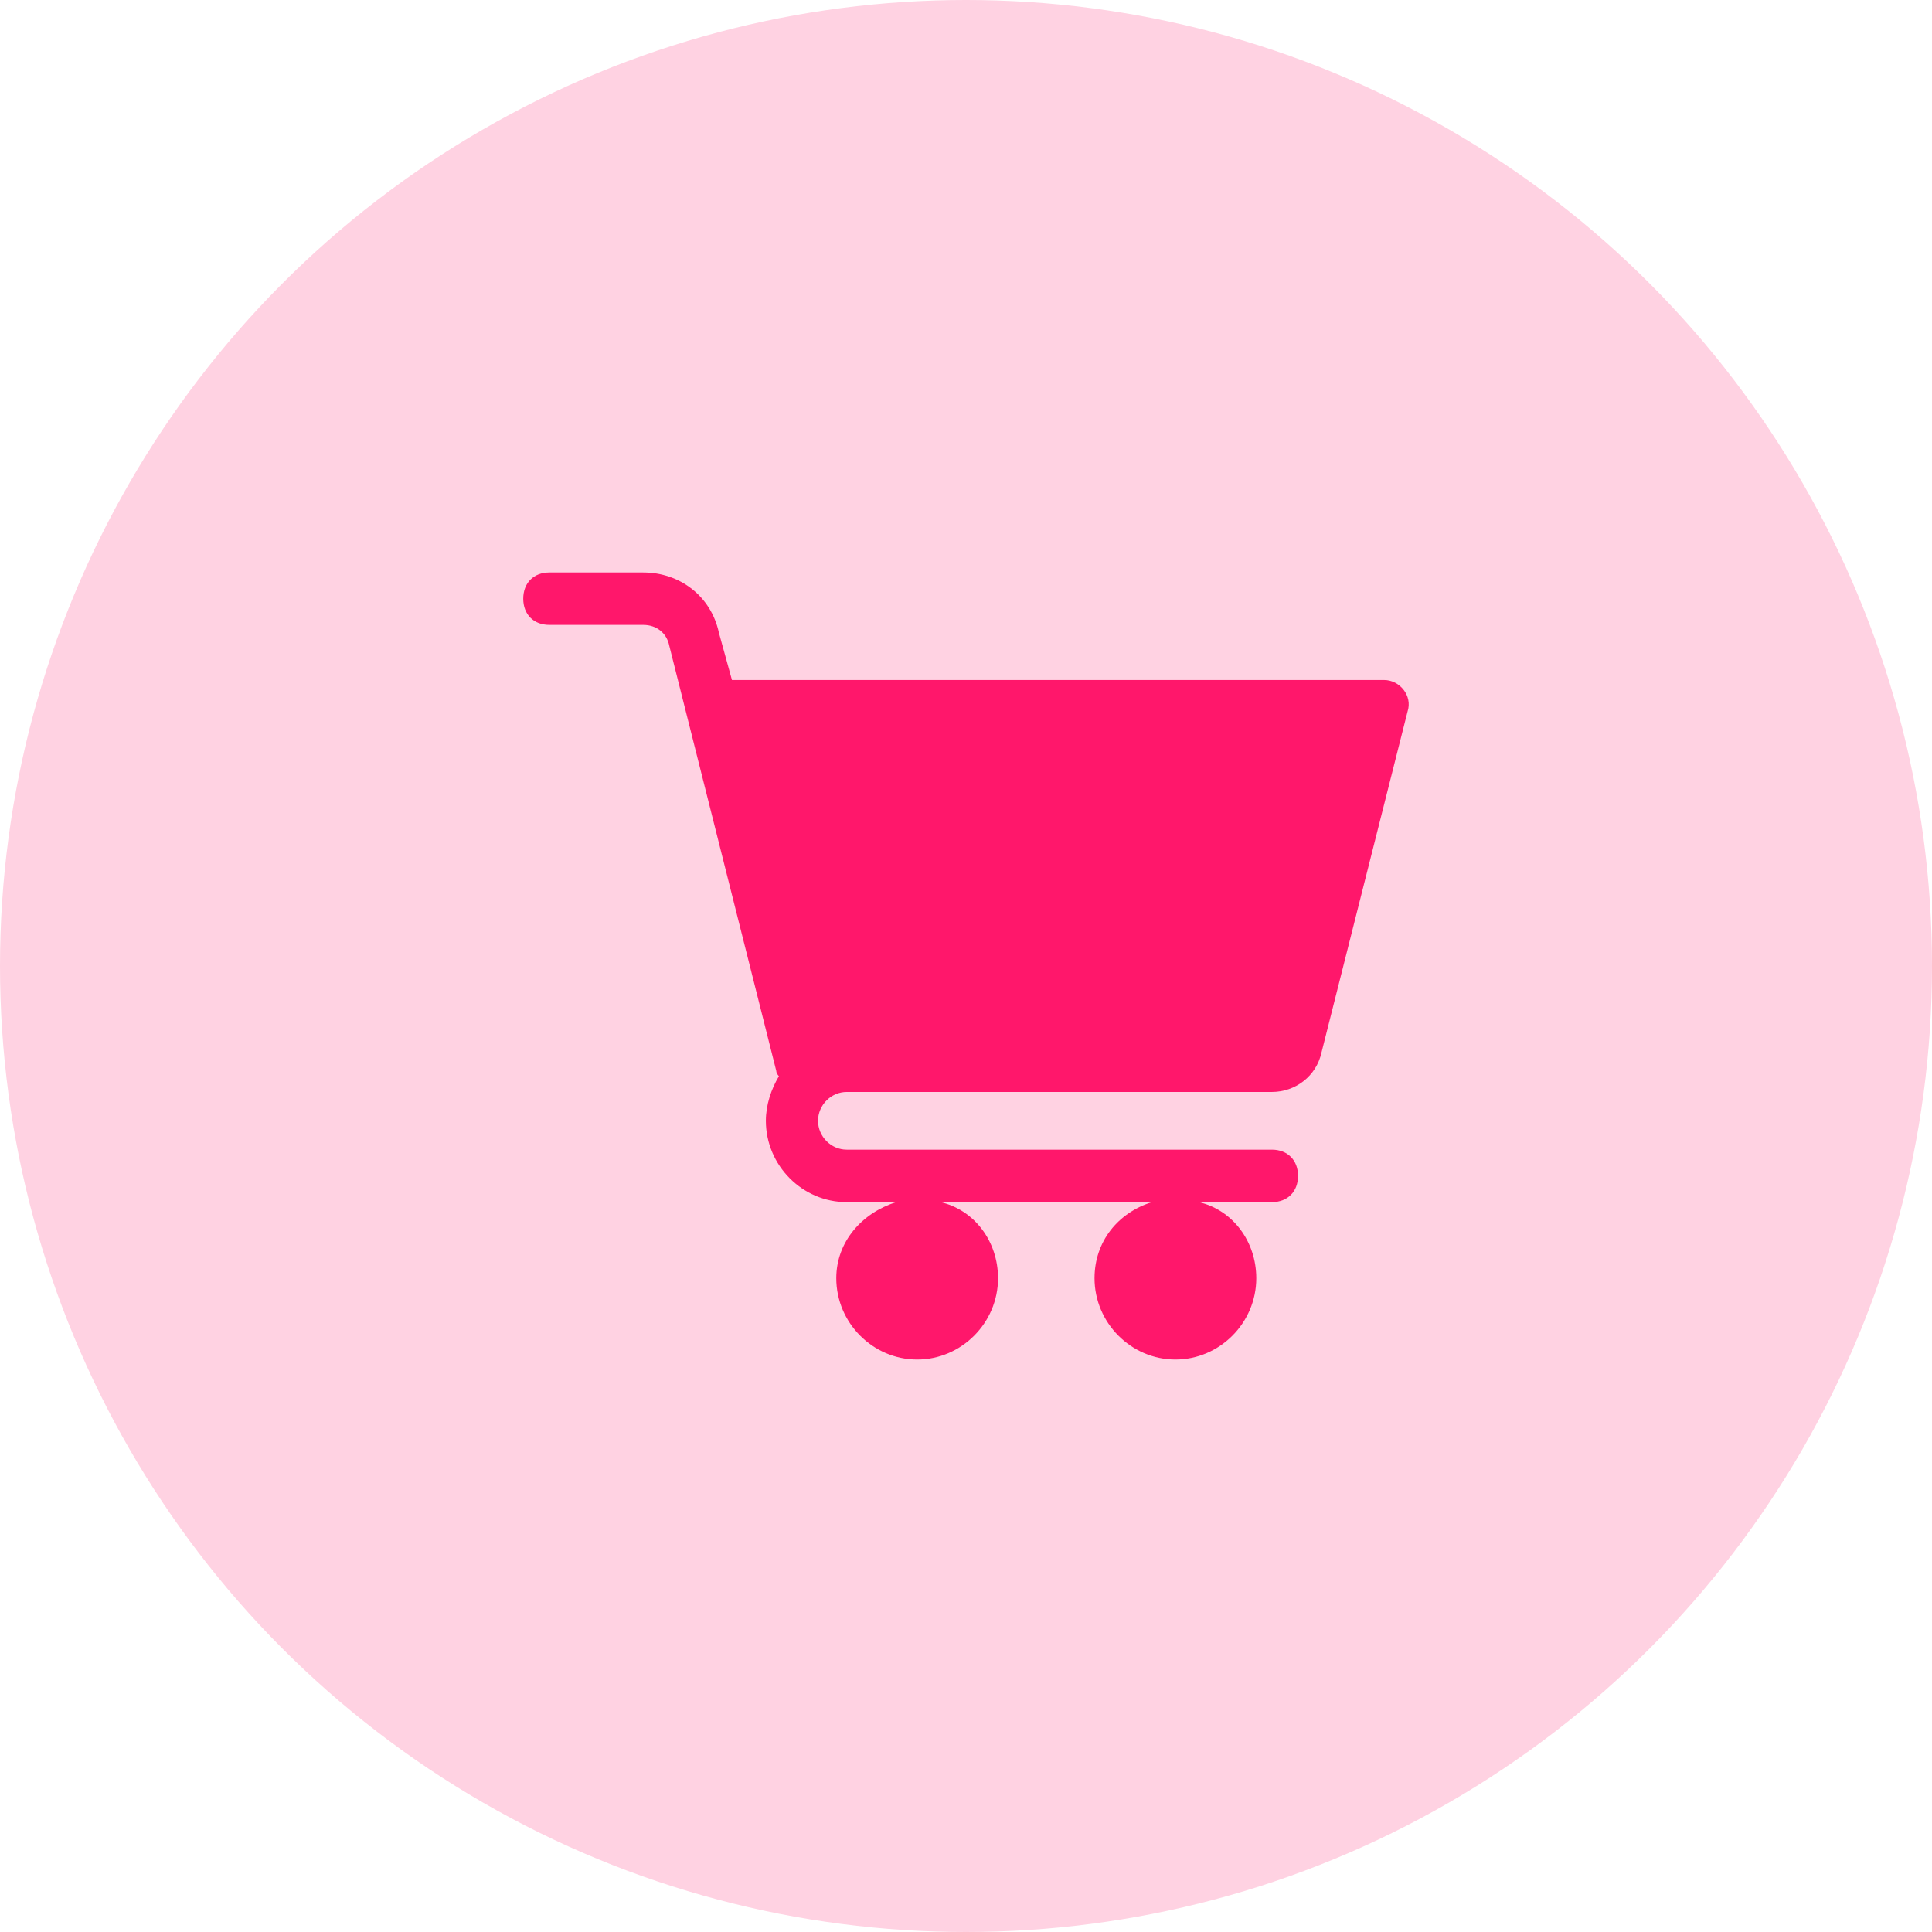
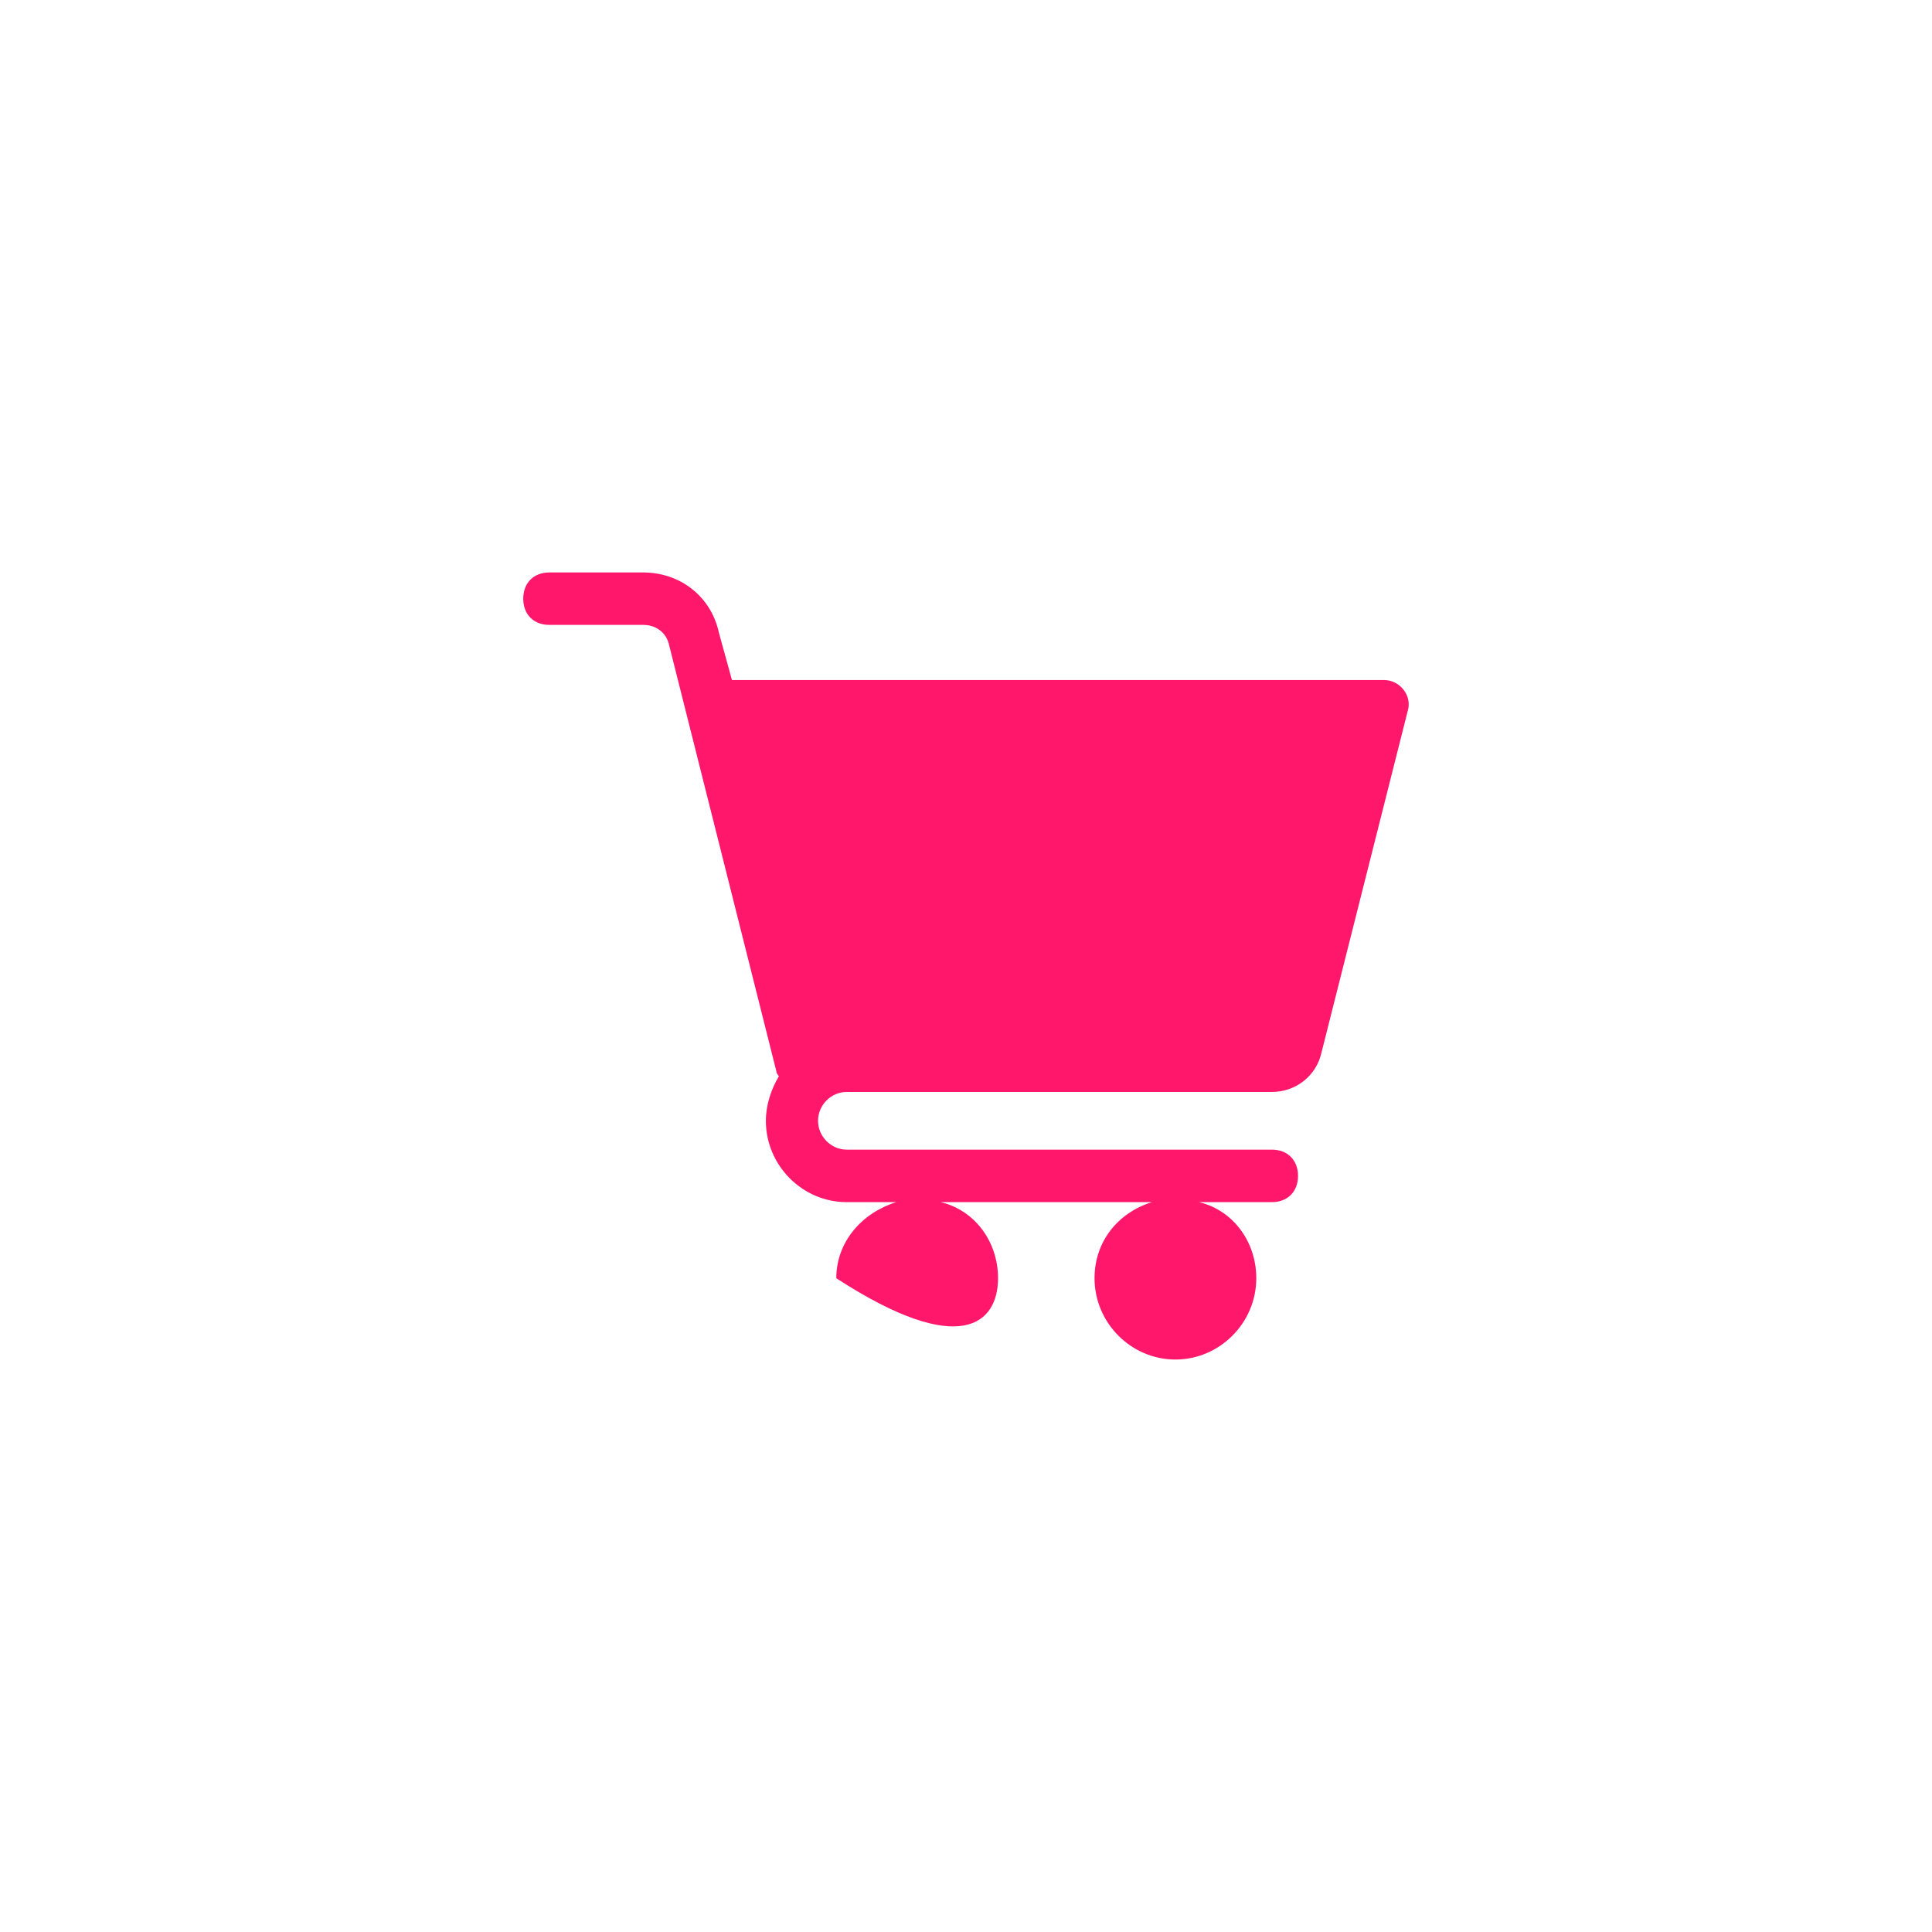
<svg xmlns="http://www.w3.org/2000/svg" width="36" height="36" viewBox="0 0 36 36" fill="none">
-   <circle cx="18" cy="18" r="18" fill="#FFD2E2" />
-   <path d="M25.791 12.671H13.639L13.396 11.791C13.25 11.107 12.666 10.667 11.986 10.667H10.236C9.944 10.667 9.75 10.862 9.75 11.156C9.75 11.449 9.944 11.644 10.236 11.644H11.986C12.229 11.644 12.424 11.791 12.472 12.036L14.465 19.956C14.465 20.004 14.514 20.053 14.514 20.053C14.368 20.298 14.271 20.591 14.271 20.884C14.271 21.716 14.951 22.4 15.777 22.4H16.701C16.069 22.596 15.583 23.133 15.583 23.818C15.583 24.649 16.264 25.333 17.09 25.333C17.916 25.333 18.597 24.649 18.597 23.818C18.597 23.133 18.159 22.547 17.527 22.4H21.465C20.833 22.596 20.395 23.133 20.395 23.818C20.395 24.649 21.076 25.333 21.902 25.333C22.728 25.333 23.409 24.649 23.409 23.818C23.409 23.133 22.971 22.547 22.34 22.4H23.701C23.992 22.4 24.187 22.204 24.187 21.911C24.187 21.618 23.992 21.422 23.701 21.422H15.777C15.486 21.422 15.243 21.178 15.243 20.884C15.243 20.591 15.486 20.347 15.777 20.347H23.36H23.701C24.138 20.347 24.527 20.053 24.624 19.613L26.228 13.258C26.325 12.964 26.082 12.671 25.791 12.671Z" fill="#FF176B" />
+   <path d="M25.791 12.671H13.639L13.396 11.791C13.25 11.107 12.666 10.667 11.986 10.667H10.236C9.944 10.667 9.75 10.862 9.75 11.156C9.75 11.449 9.944 11.644 10.236 11.644H11.986C12.229 11.644 12.424 11.791 12.472 12.036L14.465 19.956C14.465 20.004 14.514 20.053 14.514 20.053C14.368 20.298 14.271 20.591 14.271 20.884C14.271 21.716 14.951 22.4 15.777 22.4H16.701C16.069 22.596 15.583 23.133 15.583 23.818C17.916 25.333 18.597 24.649 18.597 23.818C18.597 23.133 18.159 22.547 17.527 22.4H21.465C20.833 22.596 20.395 23.133 20.395 23.818C20.395 24.649 21.076 25.333 21.902 25.333C22.728 25.333 23.409 24.649 23.409 23.818C23.409 23.133 22.971 22.547 22.34 22.4H23.701C23.992 22.4 24.187 22.204 24.187 21.911C24.187 21.618 23.992 21.422 23.701 21.422H15.777C15.486 21.422 15.243 21.178 15.243 20.884C15.243 20.591 15.486 20.347 15.777 20.347H23.36H23.701C24.138 20.347 24.527 20.053 24.624 19.613L26.228 13.258C26.325 12.964 26.082 12.671 25.791 12.671Z" fill="#FF176B" />
</svg>